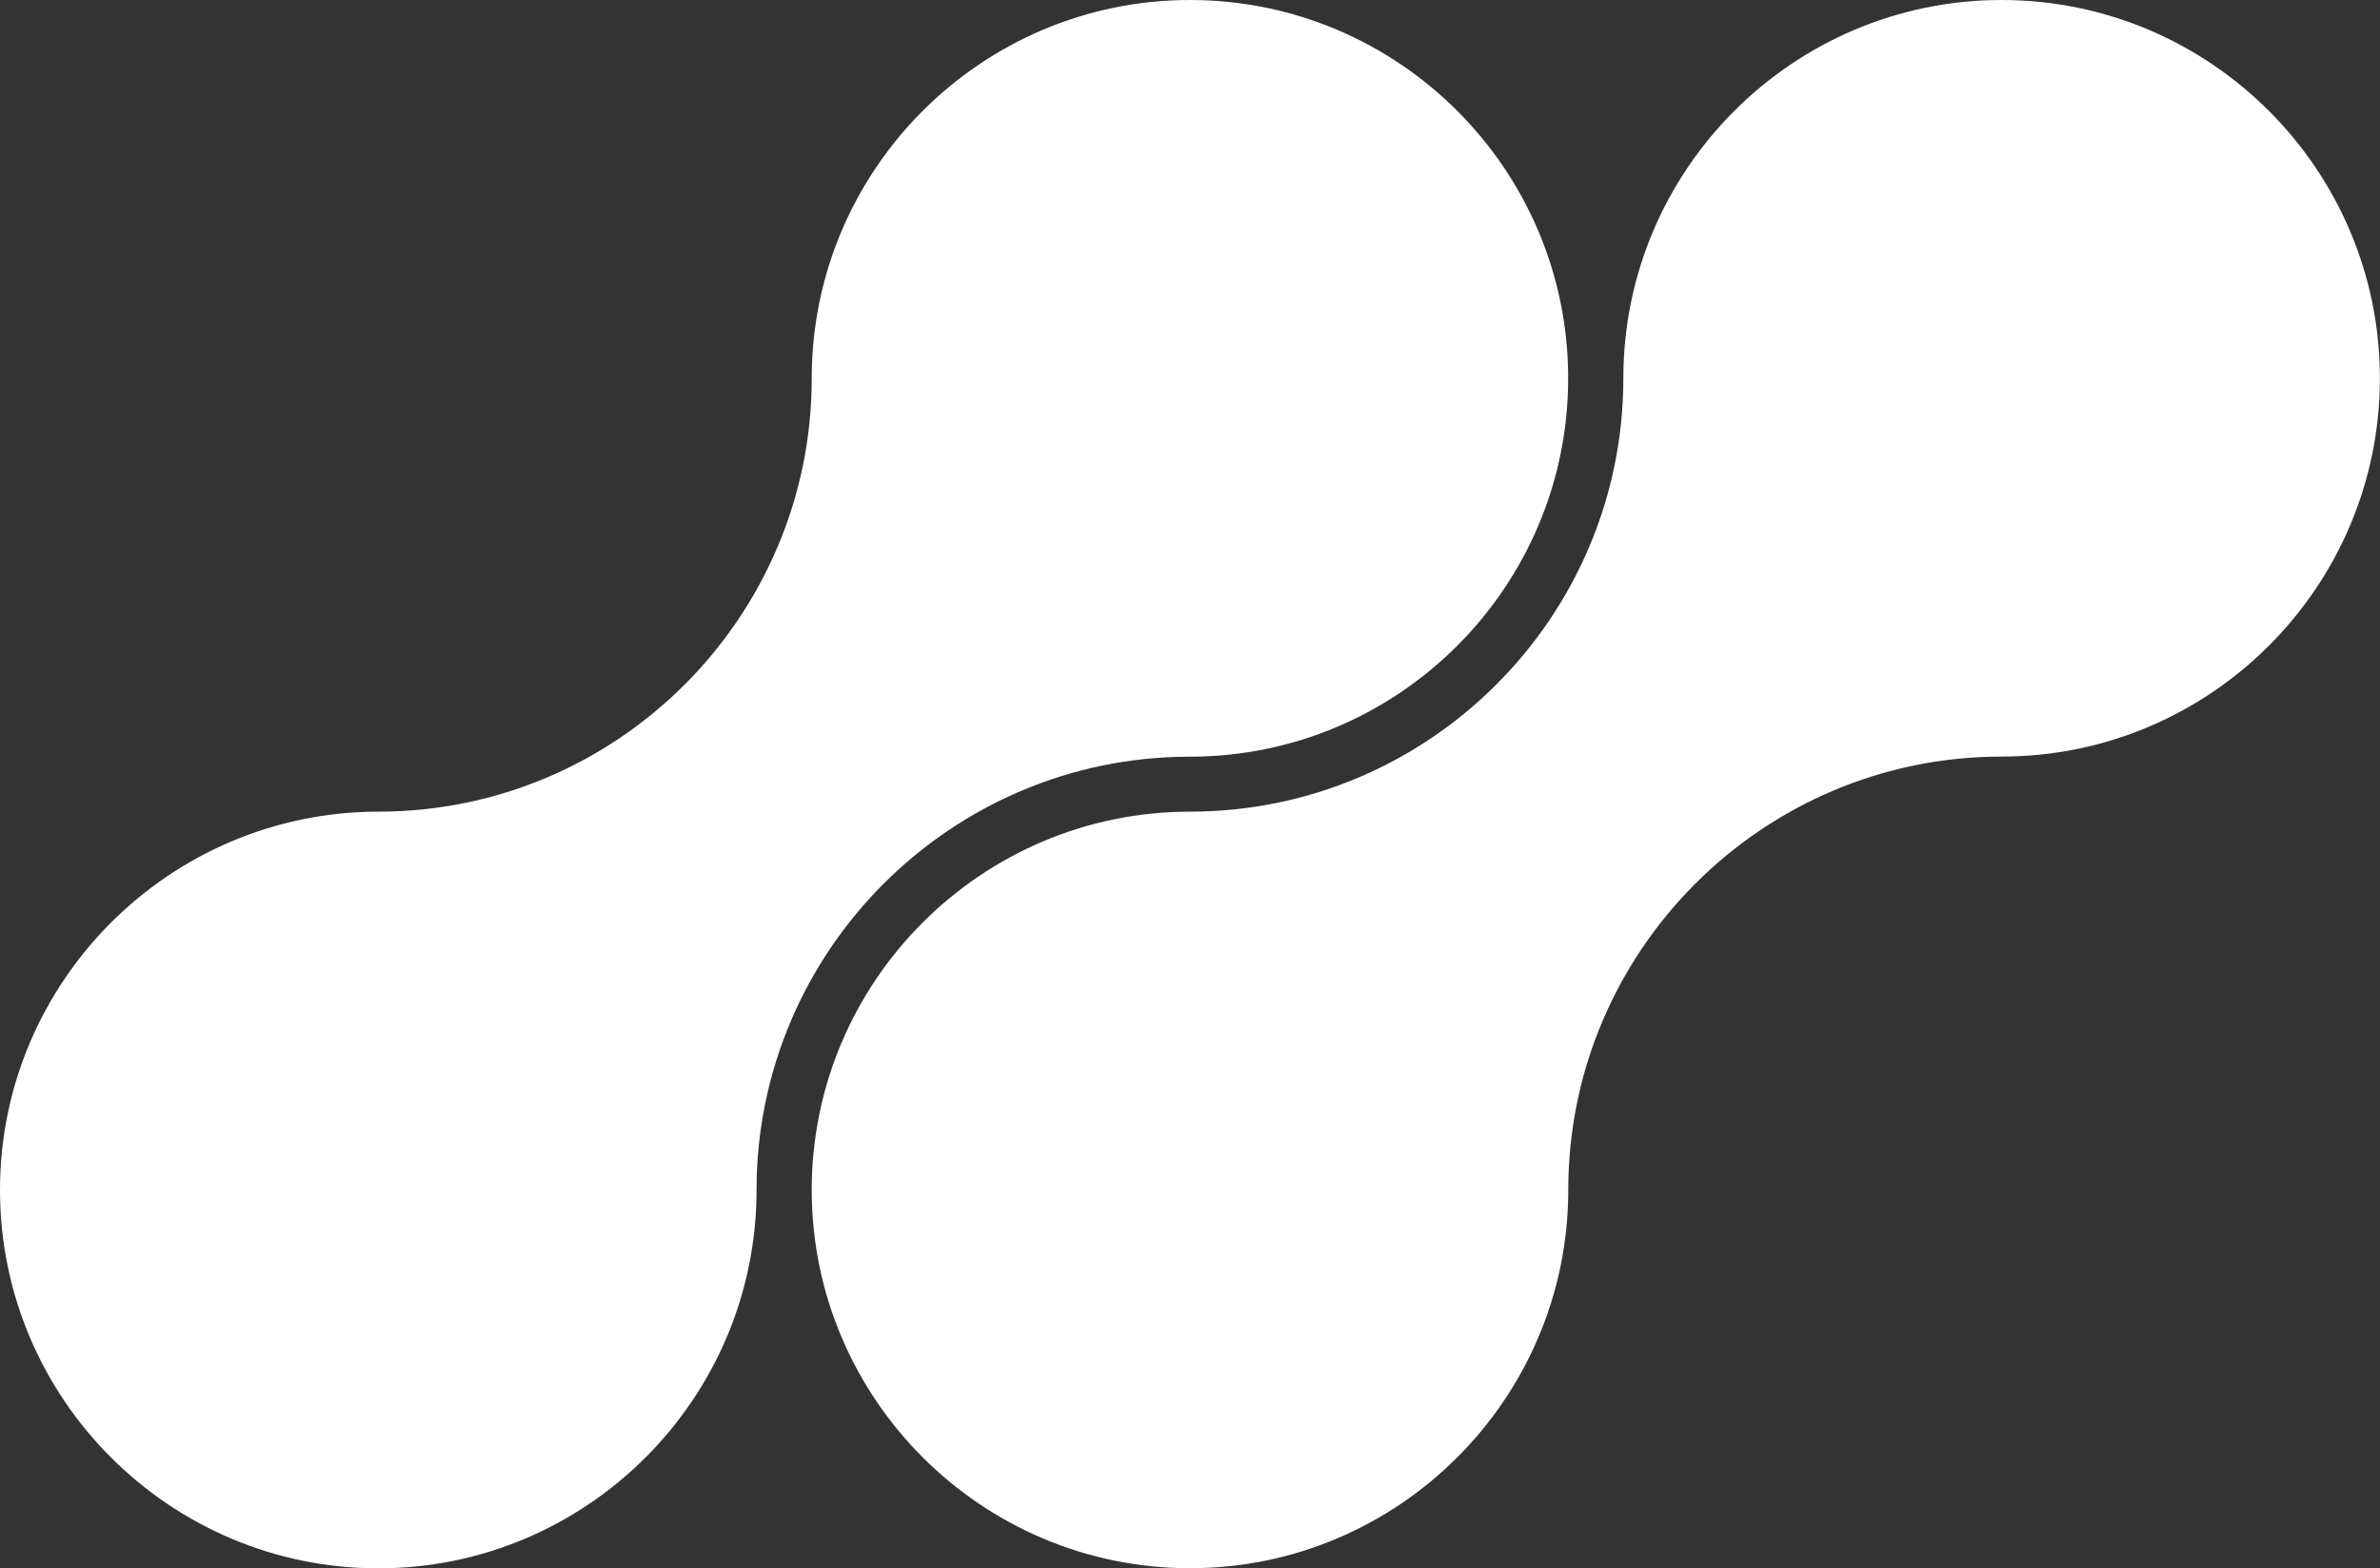
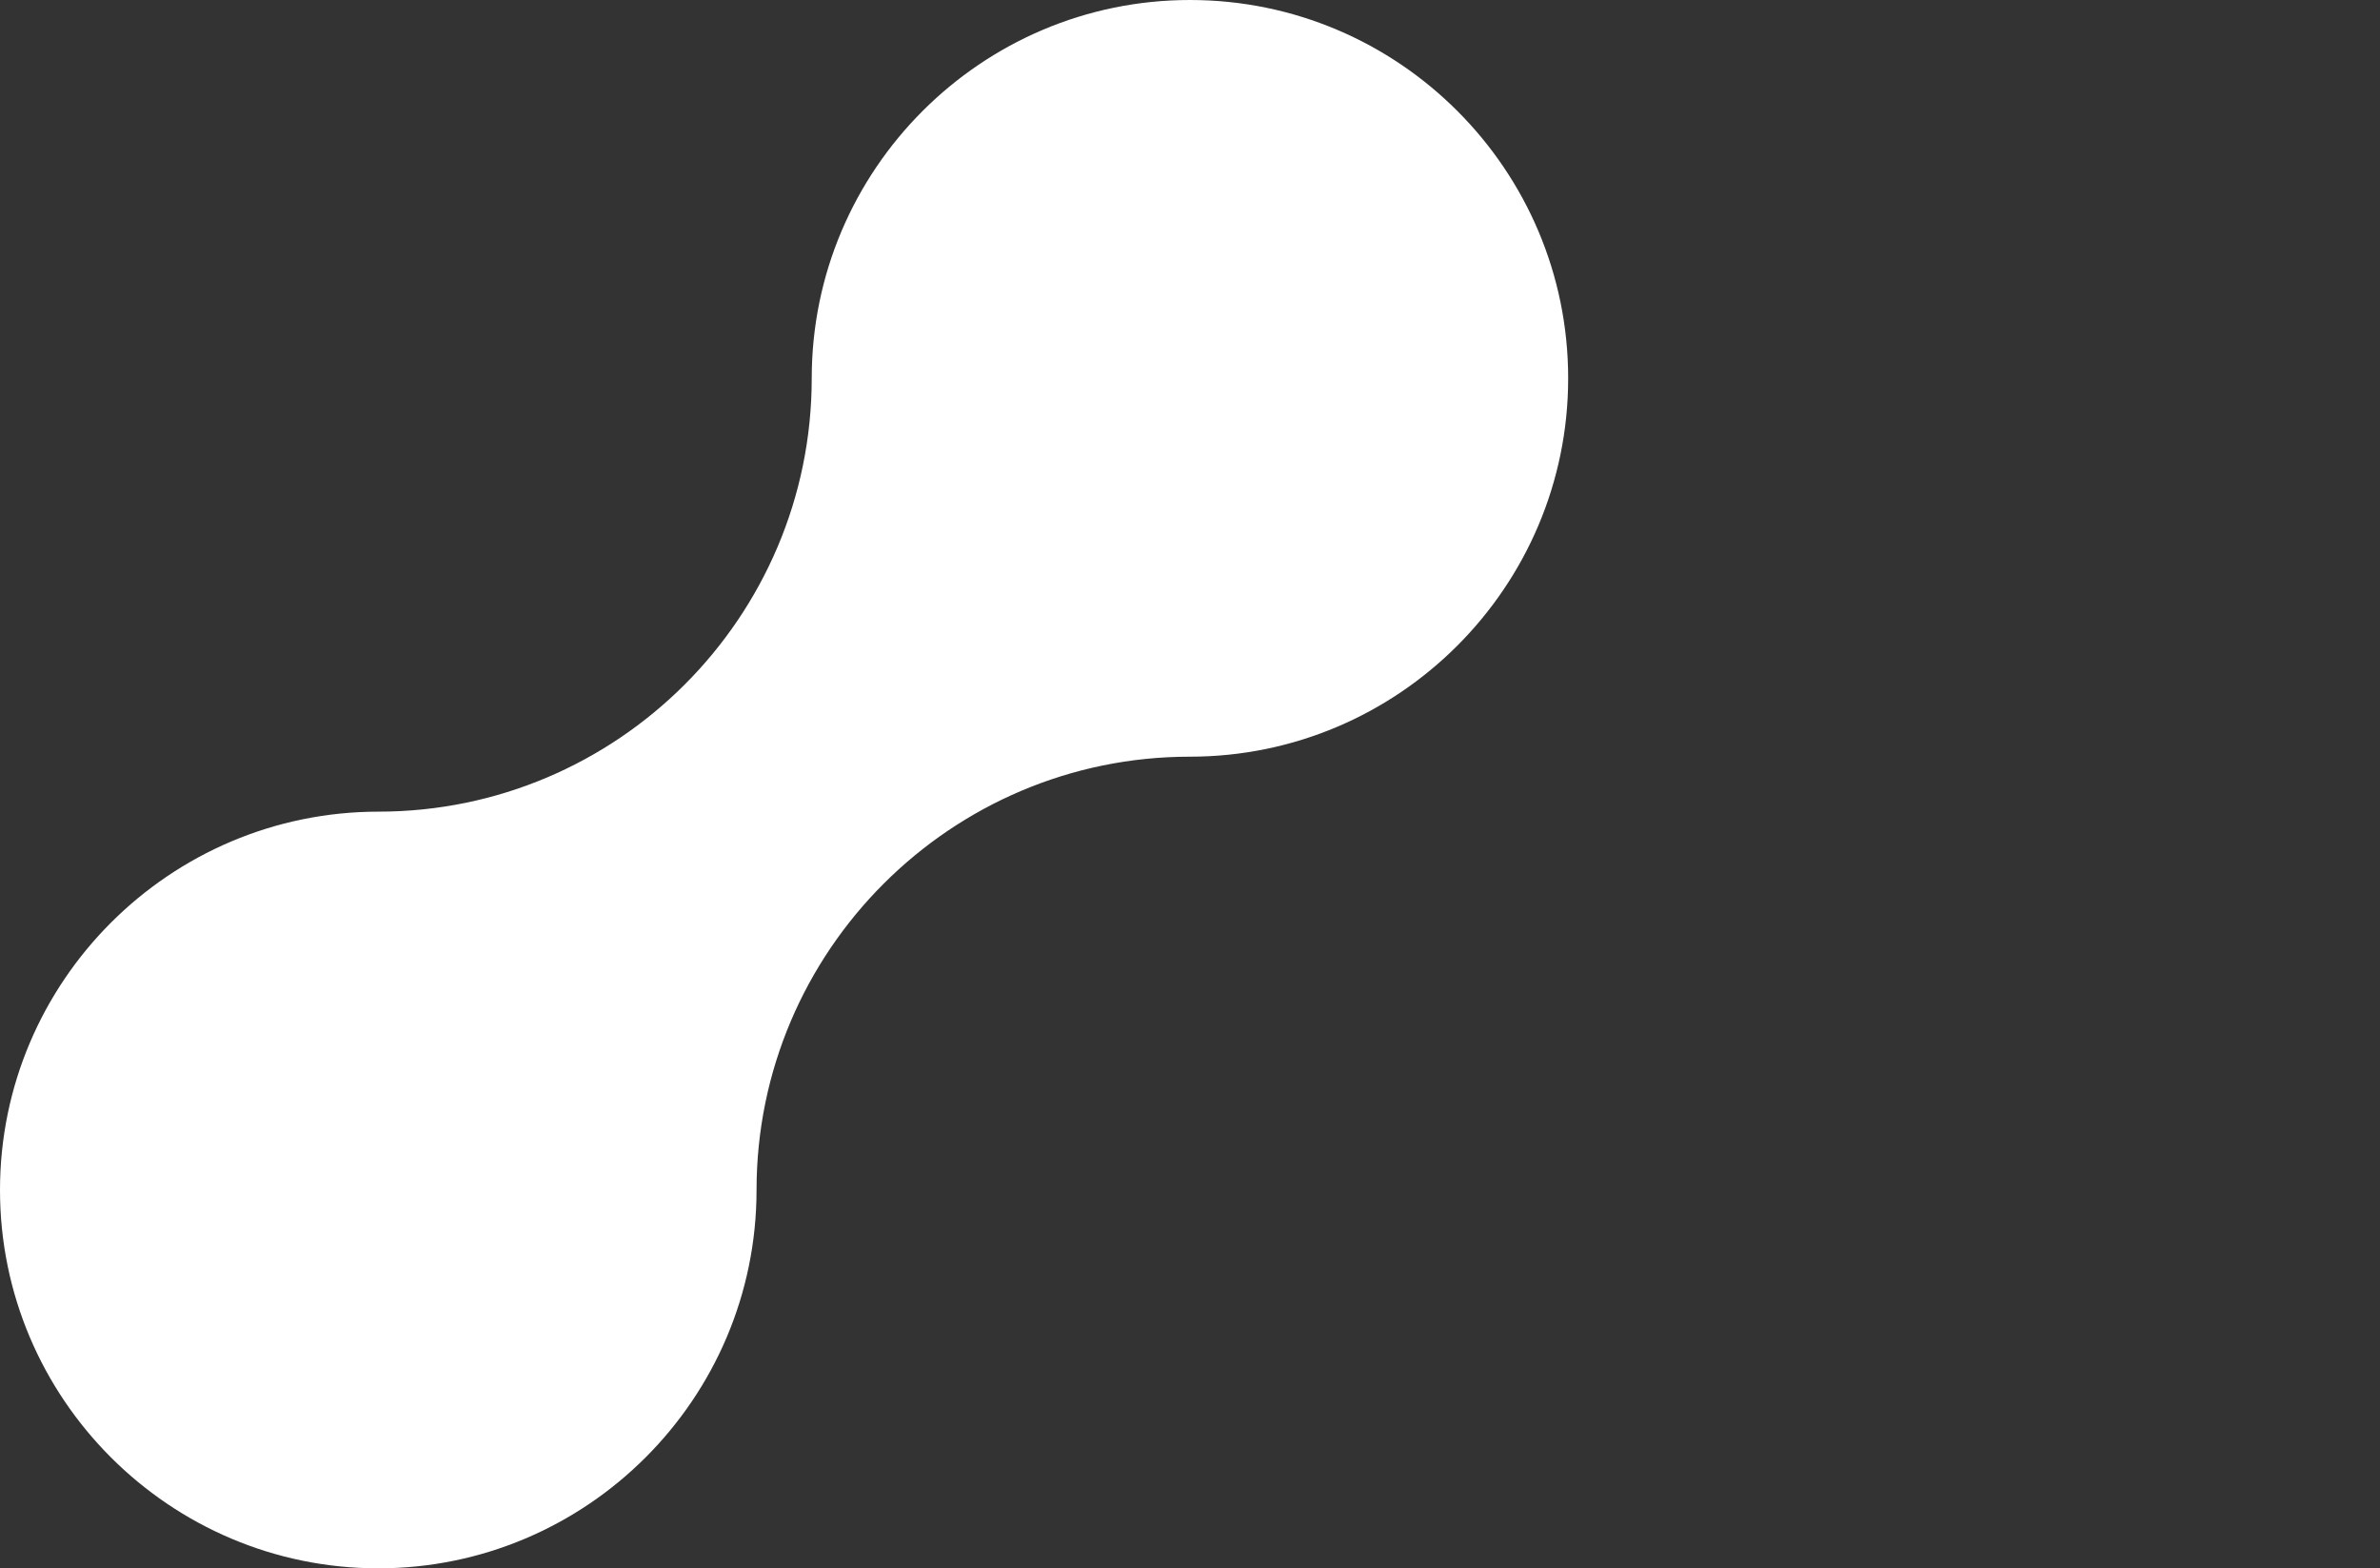
<svg xmlns="http://www.w3.org/2000/svg" id="Livello_2" data-name="Livello 2" viewBox="0 0 212.6 140.09">
  <rect x="0" y="0" width="212.6" height="140.09" fill="#333333" stroke="none" />
  <defs>
    <style>
      .cls-1 {
        fill: #fff;
      }
    </style>
  </defs>
  <g id="Livello_1-2" data-name="Livello 1">
    <g>
      <path class="cls-1" d="M106.3,0c-18.63,0-33.79,15.16-33.79,33.79,0,21.35-17.37,38.71-38.71,38.71C15.16,72.51,0,87.67,0,106.3c0,18.63,15.16,33.79,33.79,33.79,18.63,0,33.79-15.16,33.79-33.79,0-21.35,17.37-38.71,38.71-38.71,18.63,0,33.79-15.16,33.79-33.79C140.09,15.16,124.93,0,106.3,0Z" />
-       <path class="cls-1" d="M178.8,0c-18.63,0-33.79,15.16-33.79,33.79,0,21.35-17.37,38.71-38.71,38.71-18.63,0-33.79,15.16-33.79,33.79s15.16,33.79,33.79,33.79,33.79-15.16,33.79-33.79c0-21.35,17.37-38.71,38.71-38.71,18.63,0,33.79-15.16,33.79-33.79,0-18.63-15.16-33.79-33.79-33.79Z" />
    </g>
  </g>
</svg>